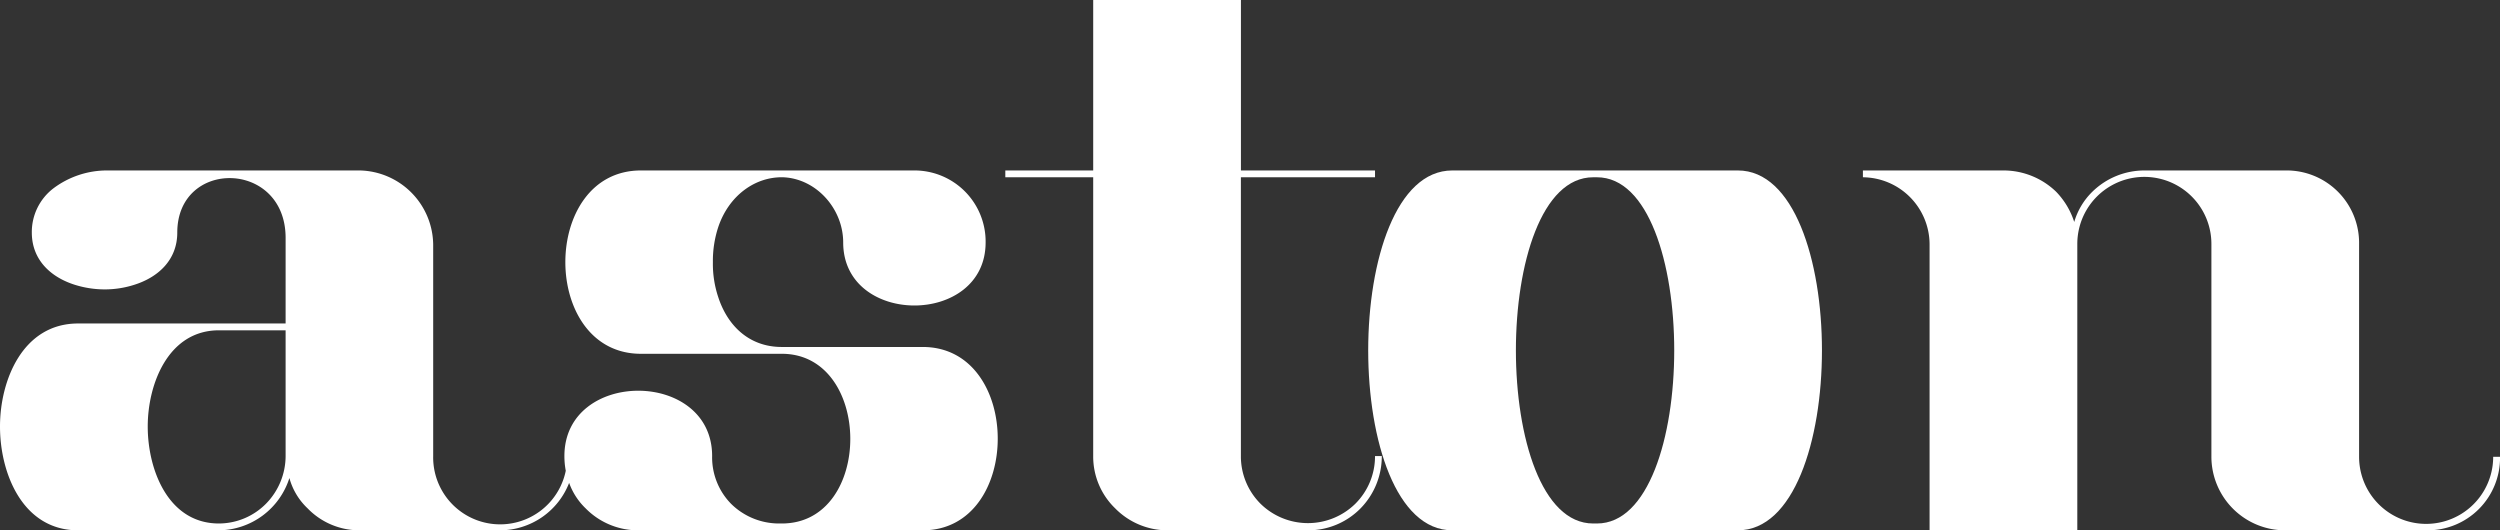
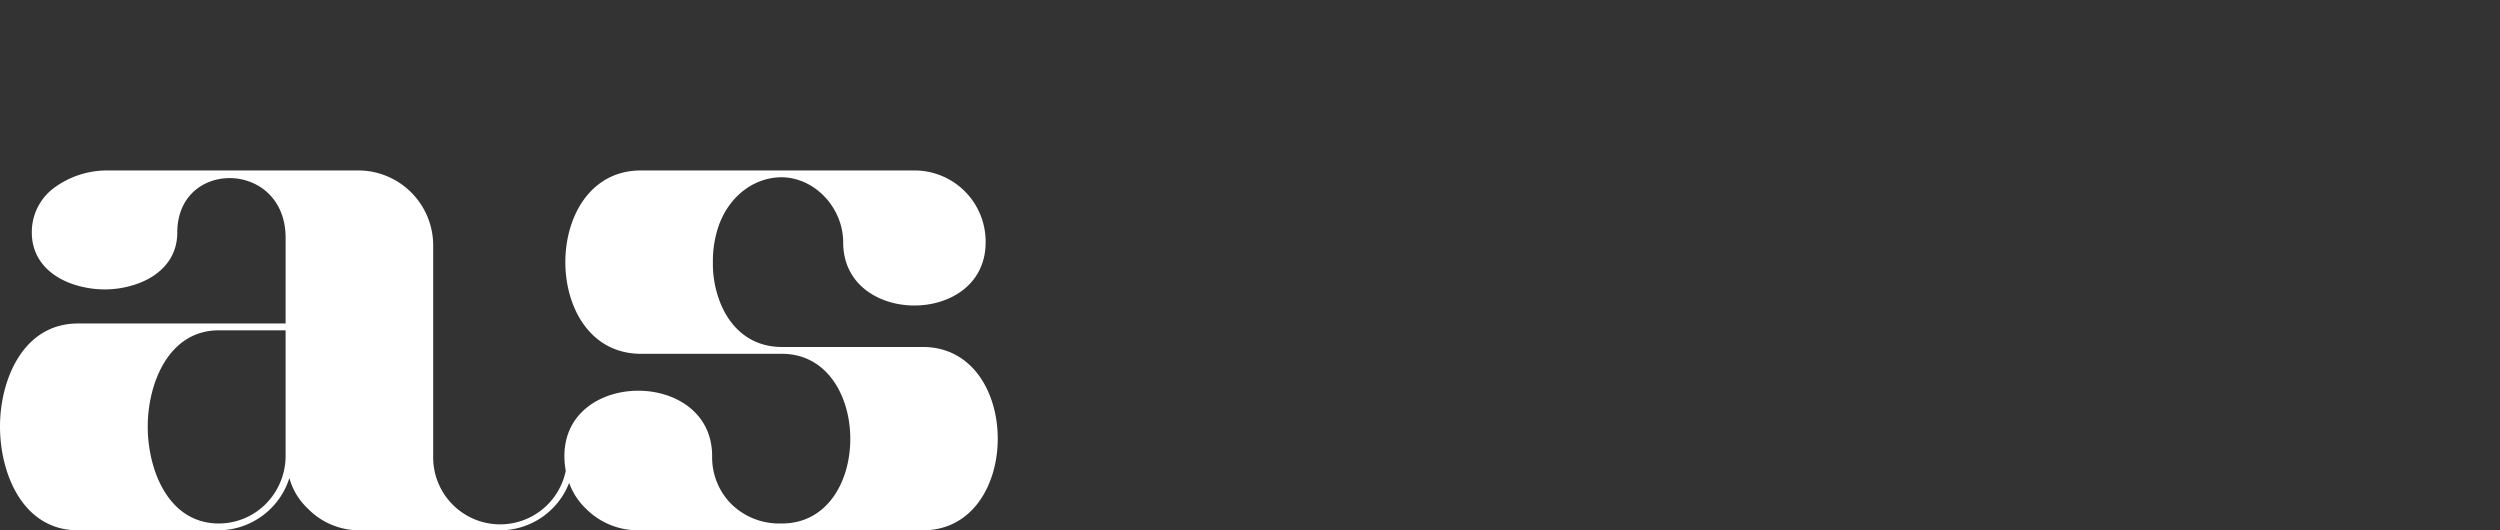
<svg xmlns="http://www.w3.org/2000/svg" viewBox="0 0 659.99 140">
  <rect x="0" y="0" width="659.99" height="140" fill="#333333" stroke="none" />
  <defs>
    <style>.cls-1{fill:#fff;}</style>
  </defs>
  <title>aston-type</title>
  <g id="aston-type">
    <path class="cls-1" d="M243.6,91.6H206.4c-8.8,0-14.4-5.8-16.8-13.2a27.71,27.71,0,0,1-1.4-9.2,28.53,28.53,0,0,1,1.4-9.2c2.8-8.4,9.8-13.4,17.2-13.2,8.8.4,15.8,8.4,15.8,17.2,0,22.2,37.6,22.2,37.6,0a18.78,18.78,0,0,0-18.8-19H169.2c-26.6,0-26.6,48.4,0,48.4h37.2c24,0,24.2,44.8,0,44.8h-.8A18,18,0,0,1,193,133a17.51,17.51,0,0,1-5-12.6c0-23-39-23-39,0a20.74,20.74,0,0,0,.36,3.88,17.68,17.68,0,0,1-35-3.88V64.6A19.81,19.81,0,0,0,95,45H28.4A23.54,23.54,0,0,0,14,49.8,14.51,14.51,0,0,0,8.4,61.4c0,7.2,5,11.8,11.4,13.8a26.4,26.4,0,0,0,7.8,1.2,25.44,25.44,0,0,0,7.8-1.2c6.4-2,11.4-6.6,11.4-13.8,0-19.6,28.6-19.2,28.6,1.4V85.4H20.6C6,85.4,0,100.4,0,112.6,0,125,6,140,20.6,140H57.8a19.76,19.76,0,0,0,18.6-13.8,17.24,17.24,0,0,0,4.8,8A19,19,0,0,0,95,140h37a19.63,19.63,0,0,0,18.25-12.52,17.55,17.55,0,0,0,4.35,6.72,19.35,19.35,0,0,0,13.8,5.8h75.2C270,140,270,91.6,243.6,91.6ZM75.4,120.4A18,18,0,0,1,70.2,133a17.55,17.55,0,0,1-12.4,5.2C44.4,138.2,39,124,39,112.6c0-11.2,5.4-25.4,18.8-25.4H75.4Z" />
-     <path class="cls-1" d="M357.79,133a17.87,17.87,0,0,1-25,0,17.67,17.67,0,0,1-5.2-12.6V46.8H363V45h-35.4V0h-39V45H265.4v1.8h23.2v73.6a19,19,0,0,0,5.8,13.8,19.35,19.35,0,0,0,13.8,5.8h37.19a19.35,19.35,0,0,0,13.8-5.8,19.66,19.66,0,0,0,5.6-13.8H363A17.67,17.67,0,0,1,357.79,133Z" />
-     <path class="cls-1" d="M458.79,45H383.4c-29.6,0-29.6,95,0,95h75.39C488.39,140,488.39,45,458.79,45Zm-37.2,93.2h-1c-27.2,0-27.2-91.4,0-91.4h1C448.79,46.8,448.79,138.2,421.59,138.2Z" />
-     <path class="cls-1" d="M658.19,120.6a17.7,17.7,0,0,1-35.4,0V64.4A19.13,19.13,0,0,0,603.39,45h-37.2a19.66,19.66,0,0,0-13.8,5.6,18.3,18.3,0,0,0-4.8,8,20.41,20.41,0,0,0-4.8-8A20,20,0,0,0,529,45h-37.2v1.8a17.76,17.76,0,0,1,17.6,17.6V140h39V64.4a17.7,17.7,0,0,1,35.4,0v56.2a19.46,19.46,0,0,0,19.6,19.4h37.2A19.13,19.13,0,0,0,660,120.6Z" />
  </g>
</svg>